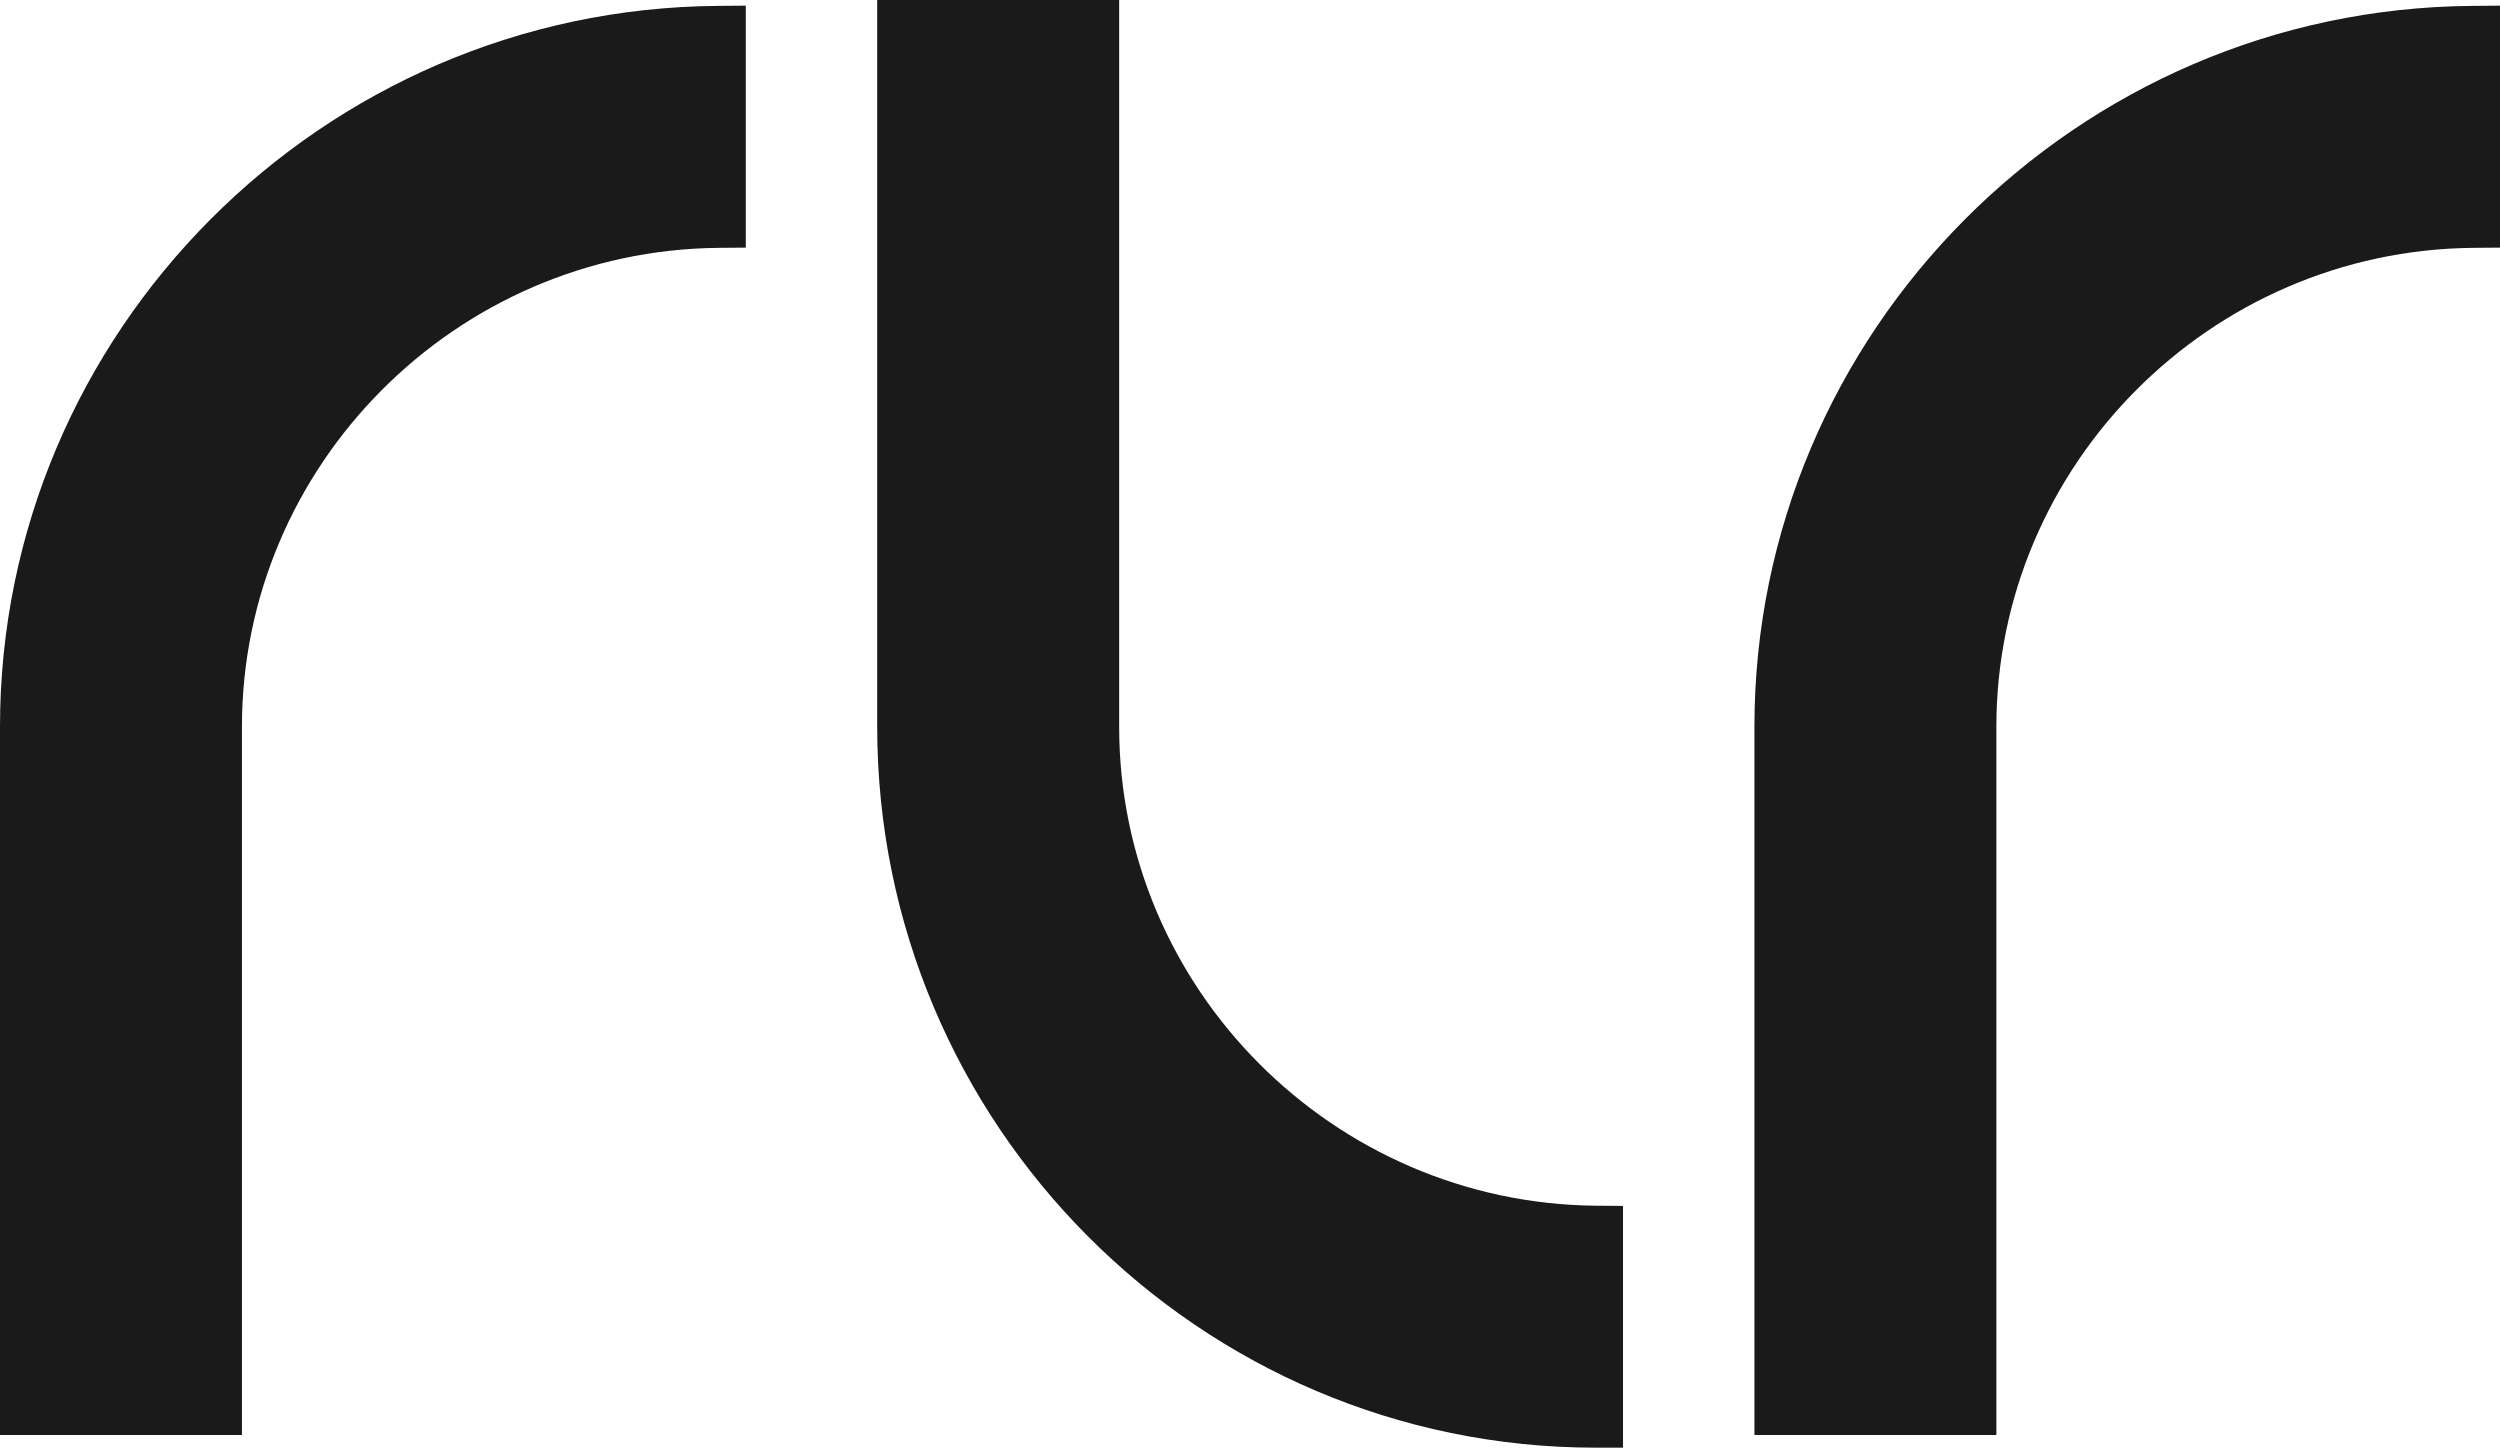
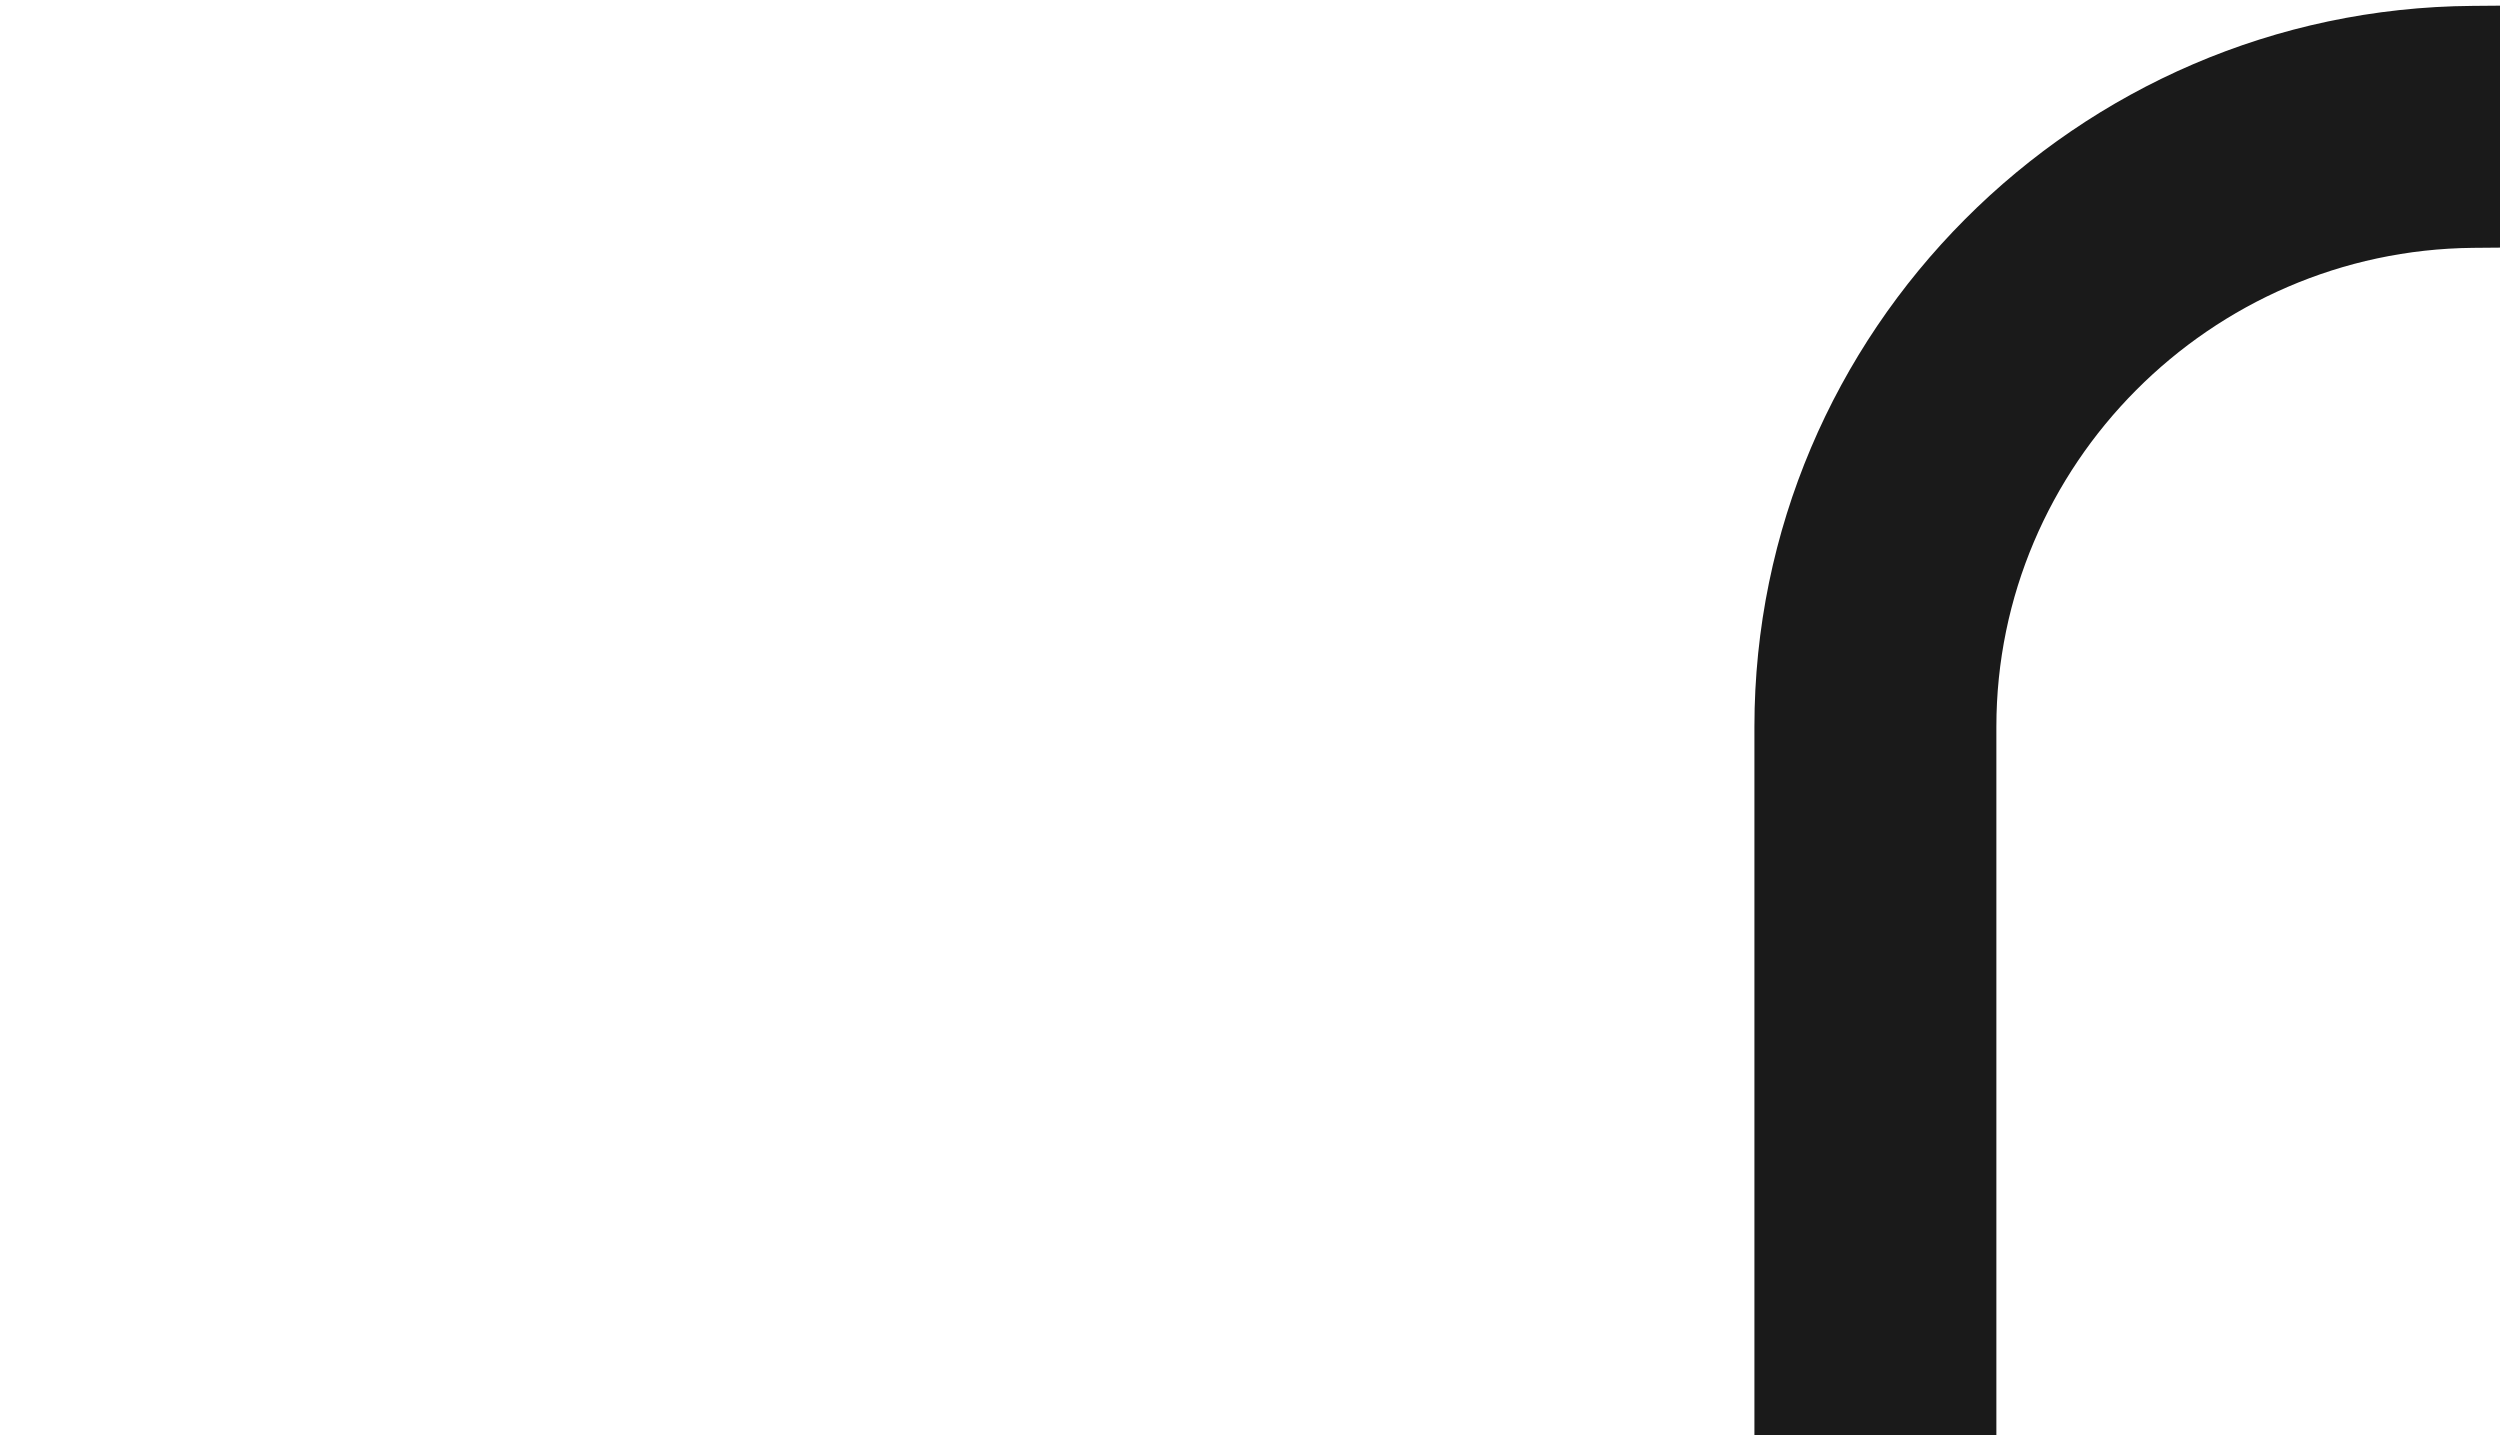
<svg xmlns="http://www.w3.org/2000/svg" version="1.1" id="Group_257" x="0px" y="0px" viewBox="0 0 1103.5 639" style="enable-background:new 0 0 1103.5 639;" xml:space="preserve">
  <style type="text/css">
	.st0{fill:#1A1A1A;}
</style>
  <g id="Group_256">
    <g>
      <g id="Group_255">
-         <path id="Path_119" class="st0" d="M0,320.8v312.6h106.8V320.8c0-115.5,94.4-210.3,210.4-211.4l12-0.1V2.5L317,2.6     C142.2,3.8,0,146.5,0,320.8" />
        <path id="Path_120" class="st0" d="M1091.4,2.6c-174.8,1.2-317,143.9-317,318.2v312.6h106.8V320.8     c0-115.5,94.4-210.3,210.4-211.4l11.9-0.1V2.5L1091.4,2.6z" />
-         <path id="Path_121" class="st0" d="M494,320.8V0H387.2v320.8c0,175.4,142.2,318.2,317.1,318.2h12.1V532.3l-12-0.1     C588.4,531.1,494,436.3,494,320.8" />
      </g>
    </g>
  </g>
</svg>